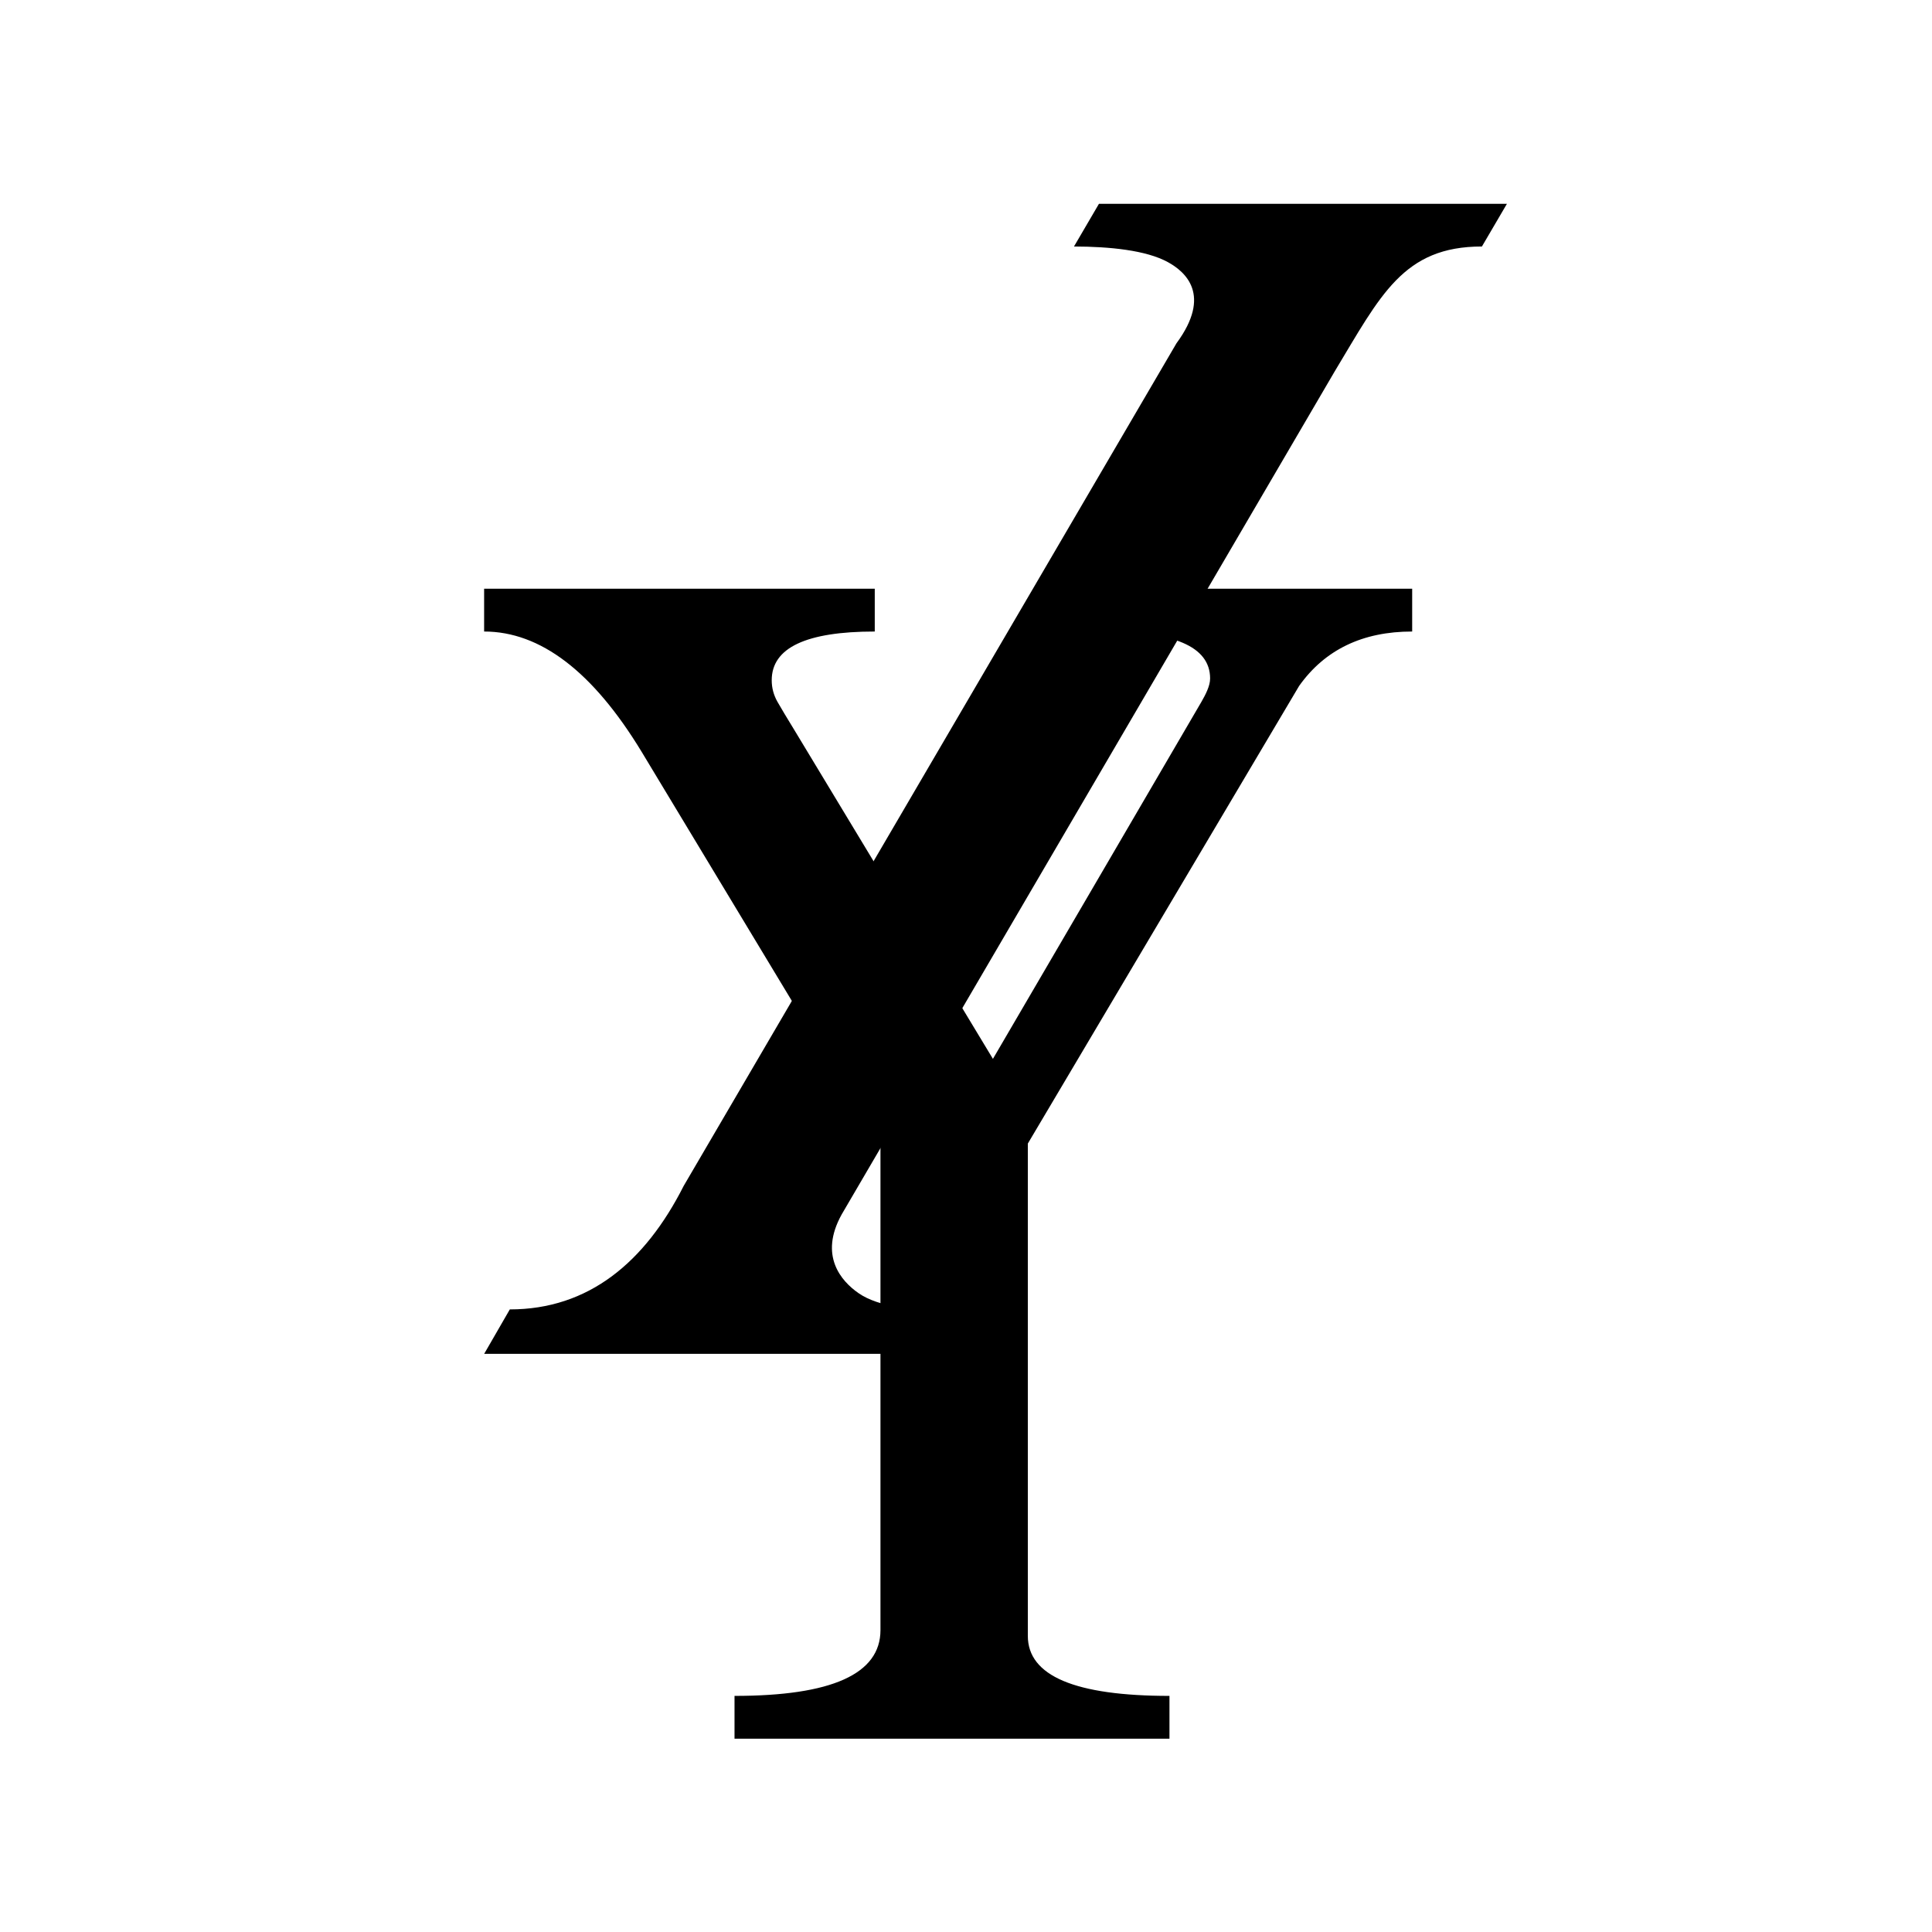
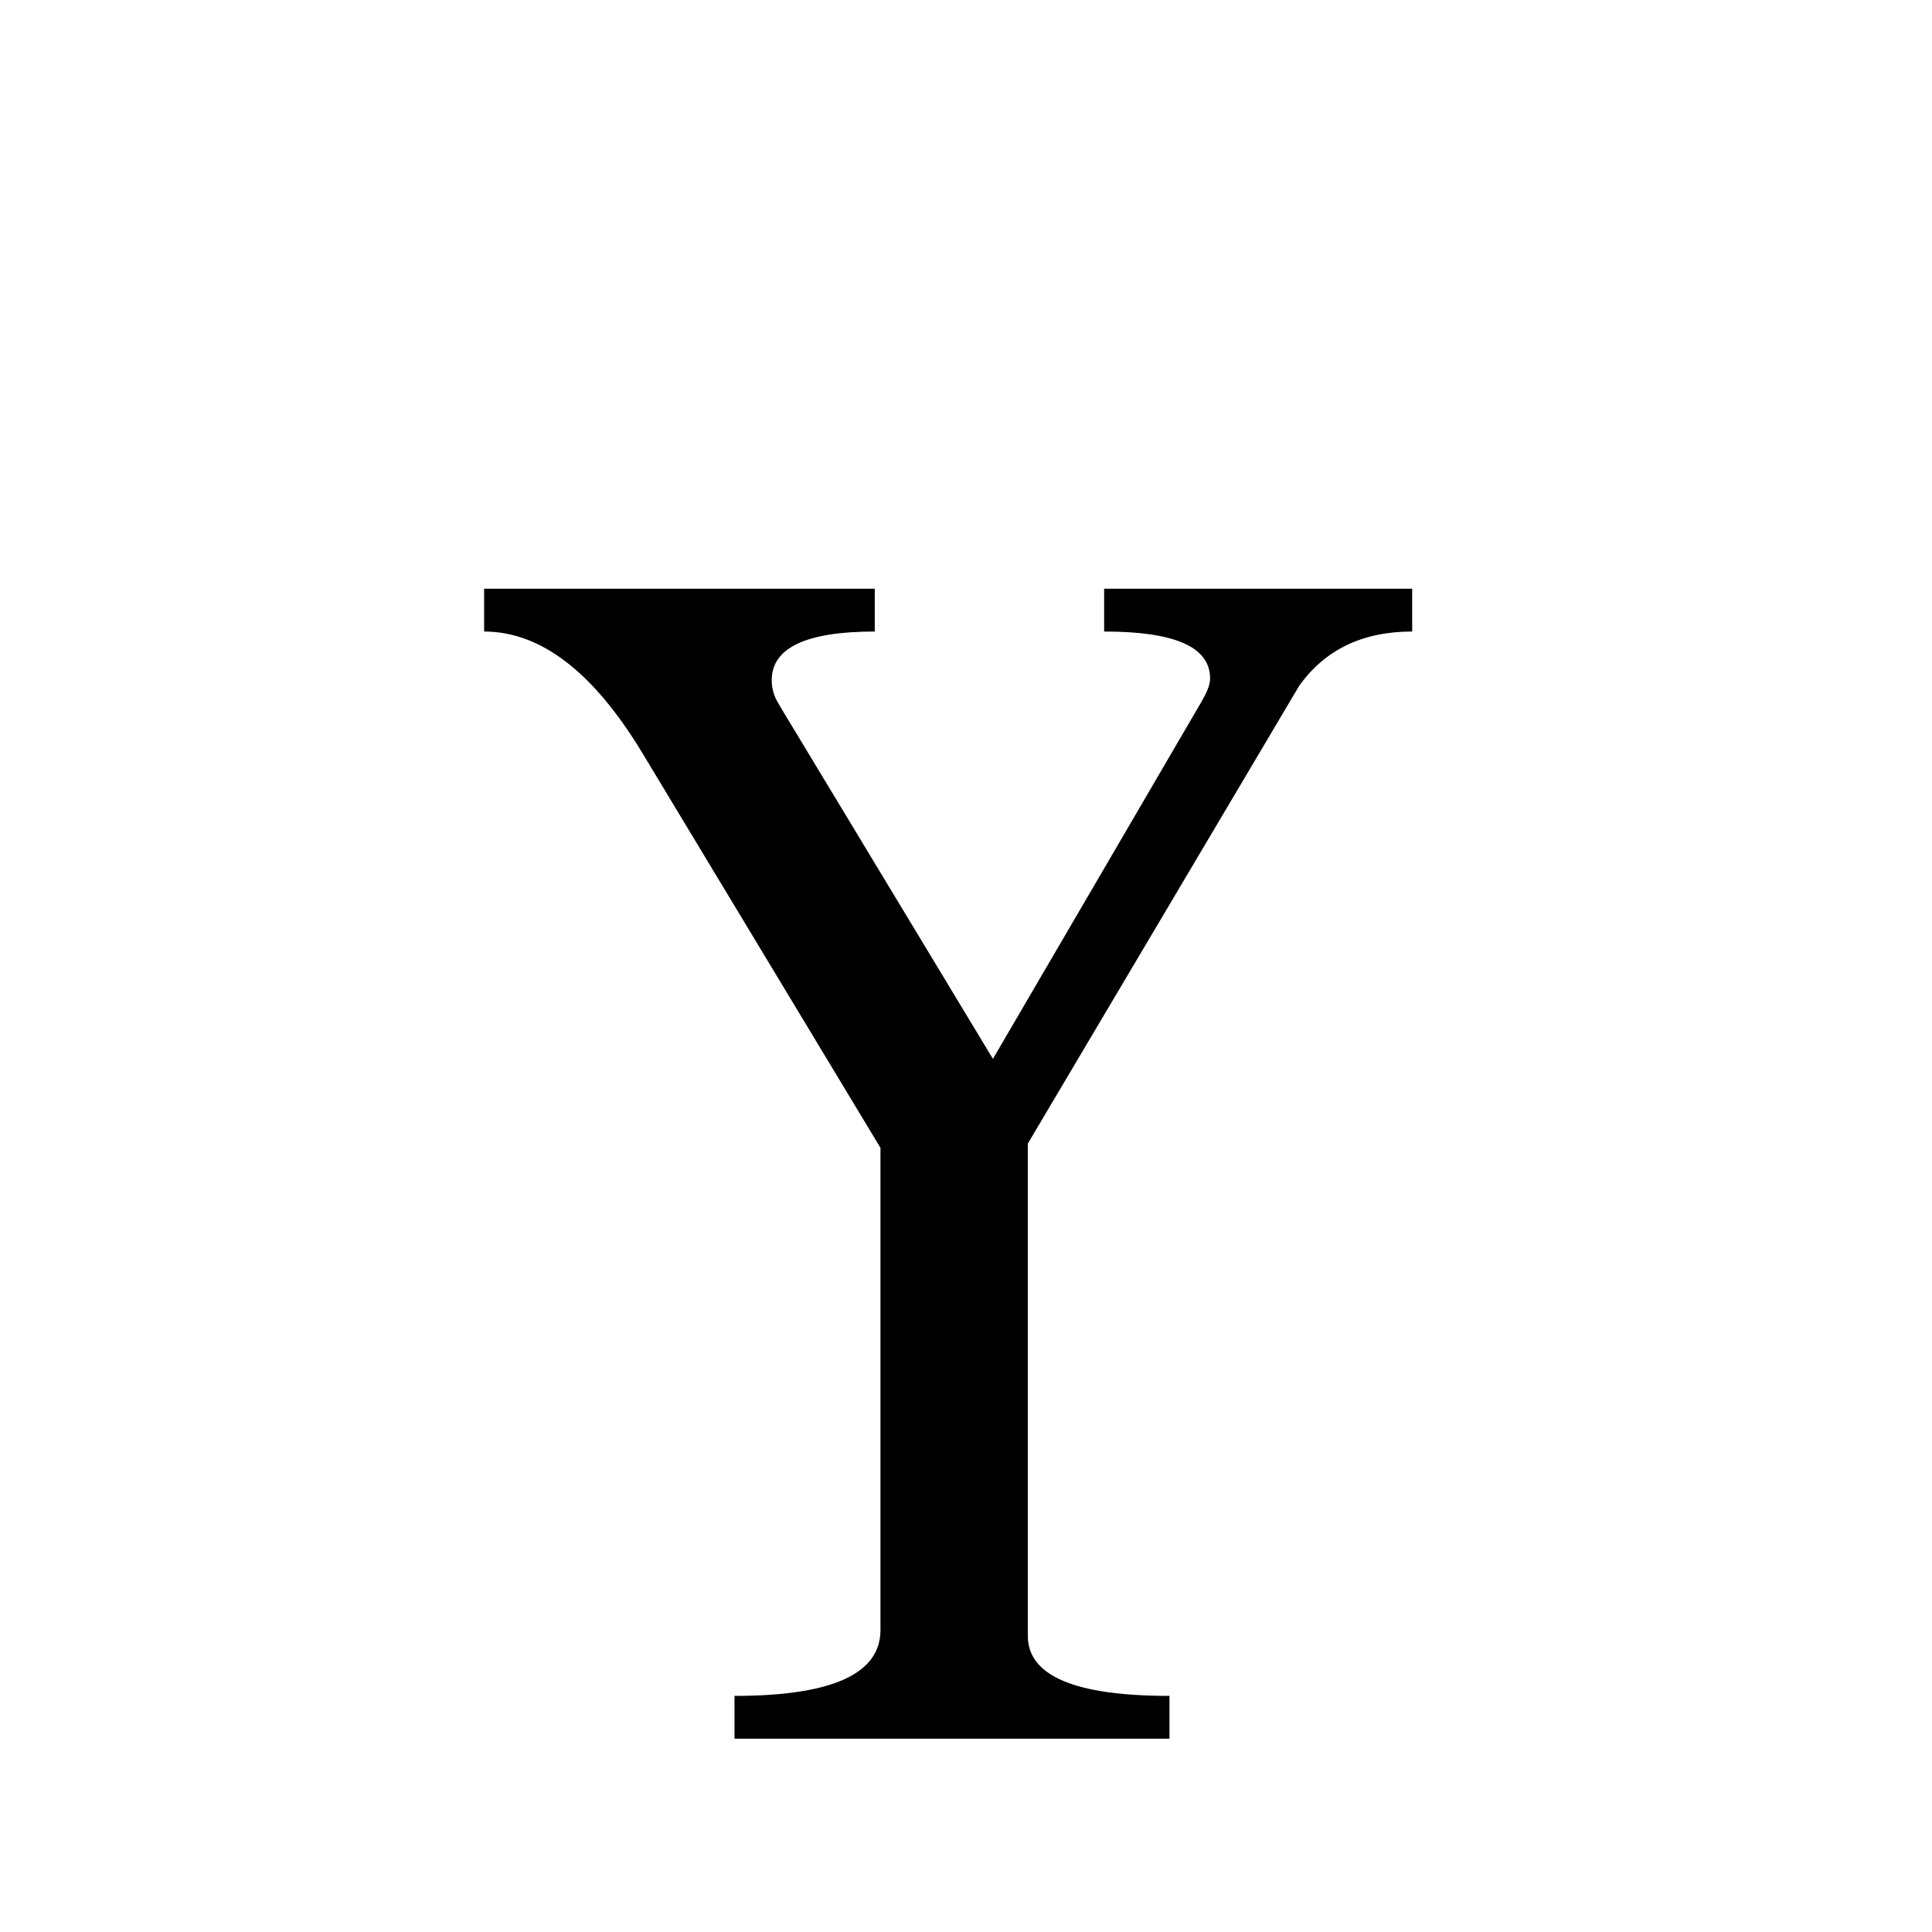
<svg xmlns="http://www.w3.org/2000/svg" width="250" viewBox="0 0 187.5 187.5" height="250" preserveAspectRatio="xMidYMid meet">
-   <path fill="#000000" d="M 106.652 19.781 L 104.23 23.922 C 107.699 23.93 111.238 24.285 113.34 25.438 C 115.043 26.371 117.641 28.617 114.176 33.316 L 66.352 115.09 C 62.602 122.504 57.125 127.078 49.477 127.078 L 46.988 131.391 L 90.043 131.391 L 92.465 127.25 C 88.961 127.25 85.277 126.879 83.297 125.484 C 81.672 124.348 79.445 121.887 81.688 117.855 L 129.512 36.078 C 133.984 28.664 136.168 23.922 143.82 23.922 L 146.246 19.781 Z M 106.652 19.781 " fill-opacity="1" fill-rule="nonzero" />
  <path fill="#000000" d="M 137.051 57.133 L 137.051 61.289 C 132.238 61.289 128.582 63.051 126.082 66.566 L 99.75 110.984 L 99.75 158.758 C 99.75 162.645 104.332 164.586 113.496 164.586 L 113.496 168.742 L 71.285 168.742 L 71.285 164.586 C 80.727 164.586 85.449 162.457 85.449 158.199 L 85.449 111.398 L 62.262 72.949 C 57.539 65.18 52.445 61.289 46.984 61.289 L 46.984 57.133 L 84.895 57.133 L 84.895 61.289 C 78.227 61.289 74.895 62.871 74.895 66.016 C 74.895 66.762 75.082 67.453 75.449 68.105 C 75.82 68.754 76.375 69.68 77.113 70.883 L 96.363 102.762 C 96.363 102.762 116.234 68.754 116.602 68.105 C 116.973 67.453 117.441 66.594 117.441 65.848 C 117.441 62.699 113.824 61.289 107.156 61.289 L 107.156 57.133 Z M 137.051 57.133 " fill-opacity="1" fill-rule="nonzero" />
</svg>